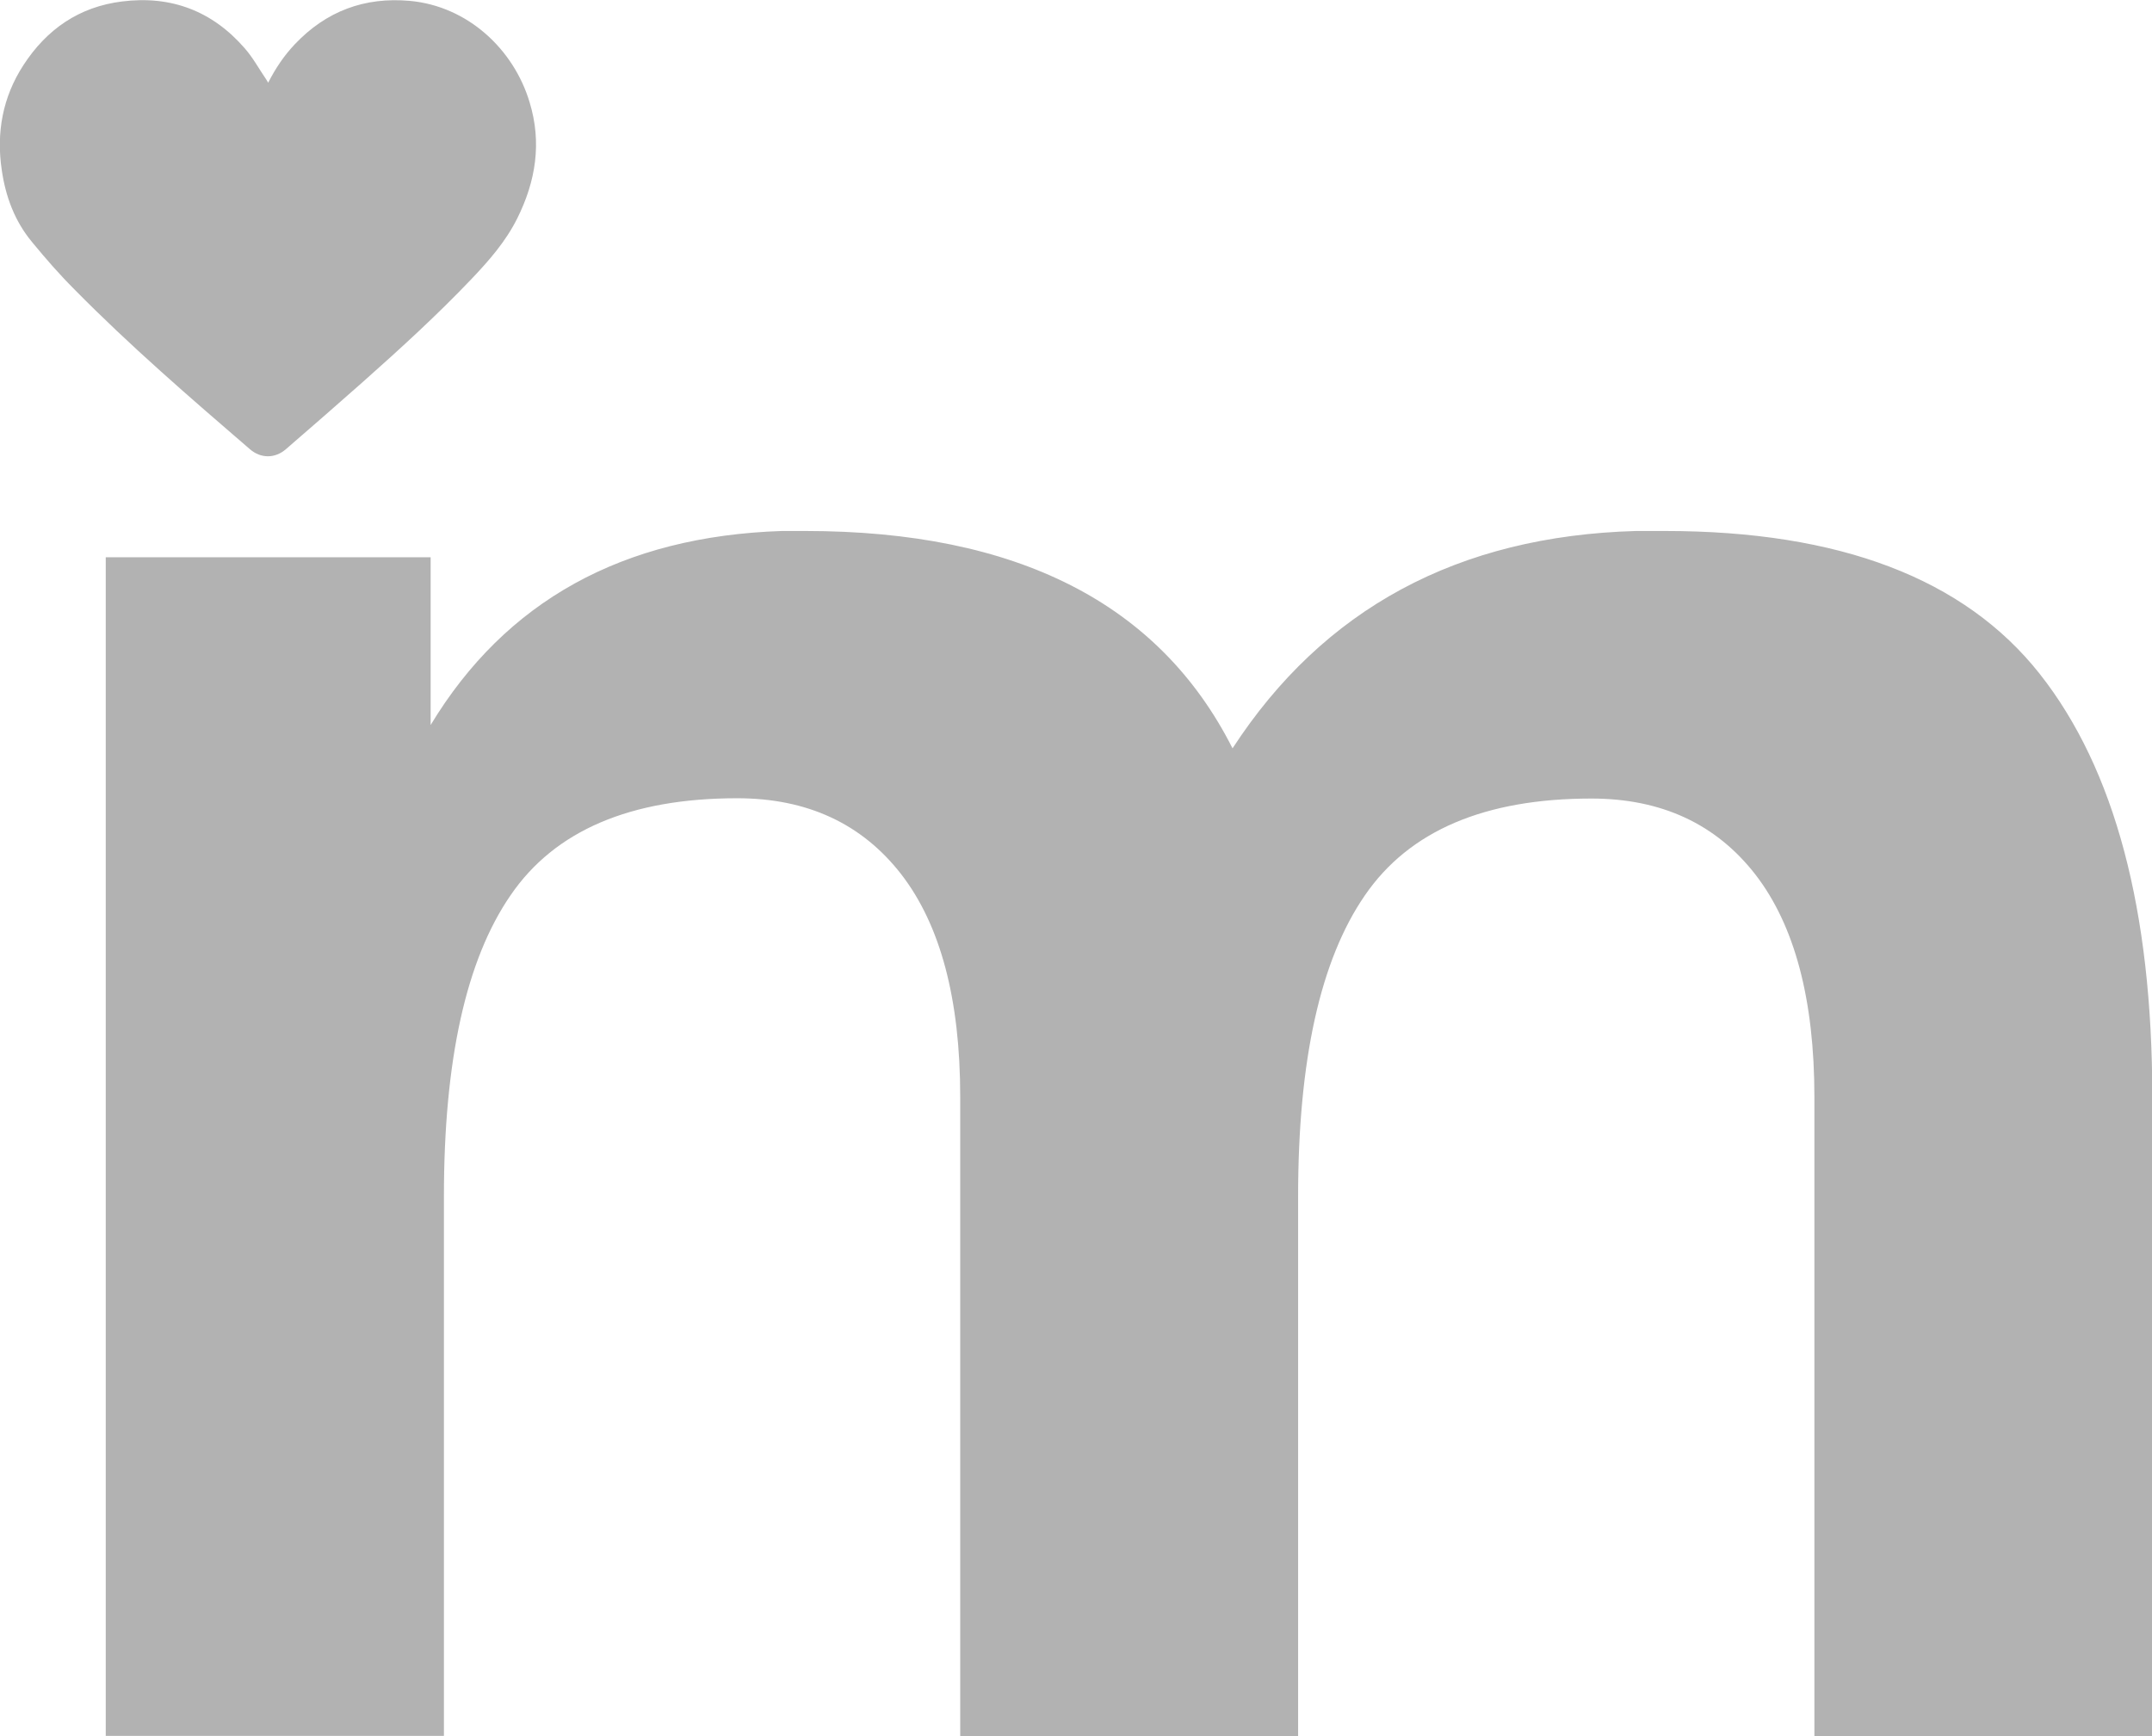
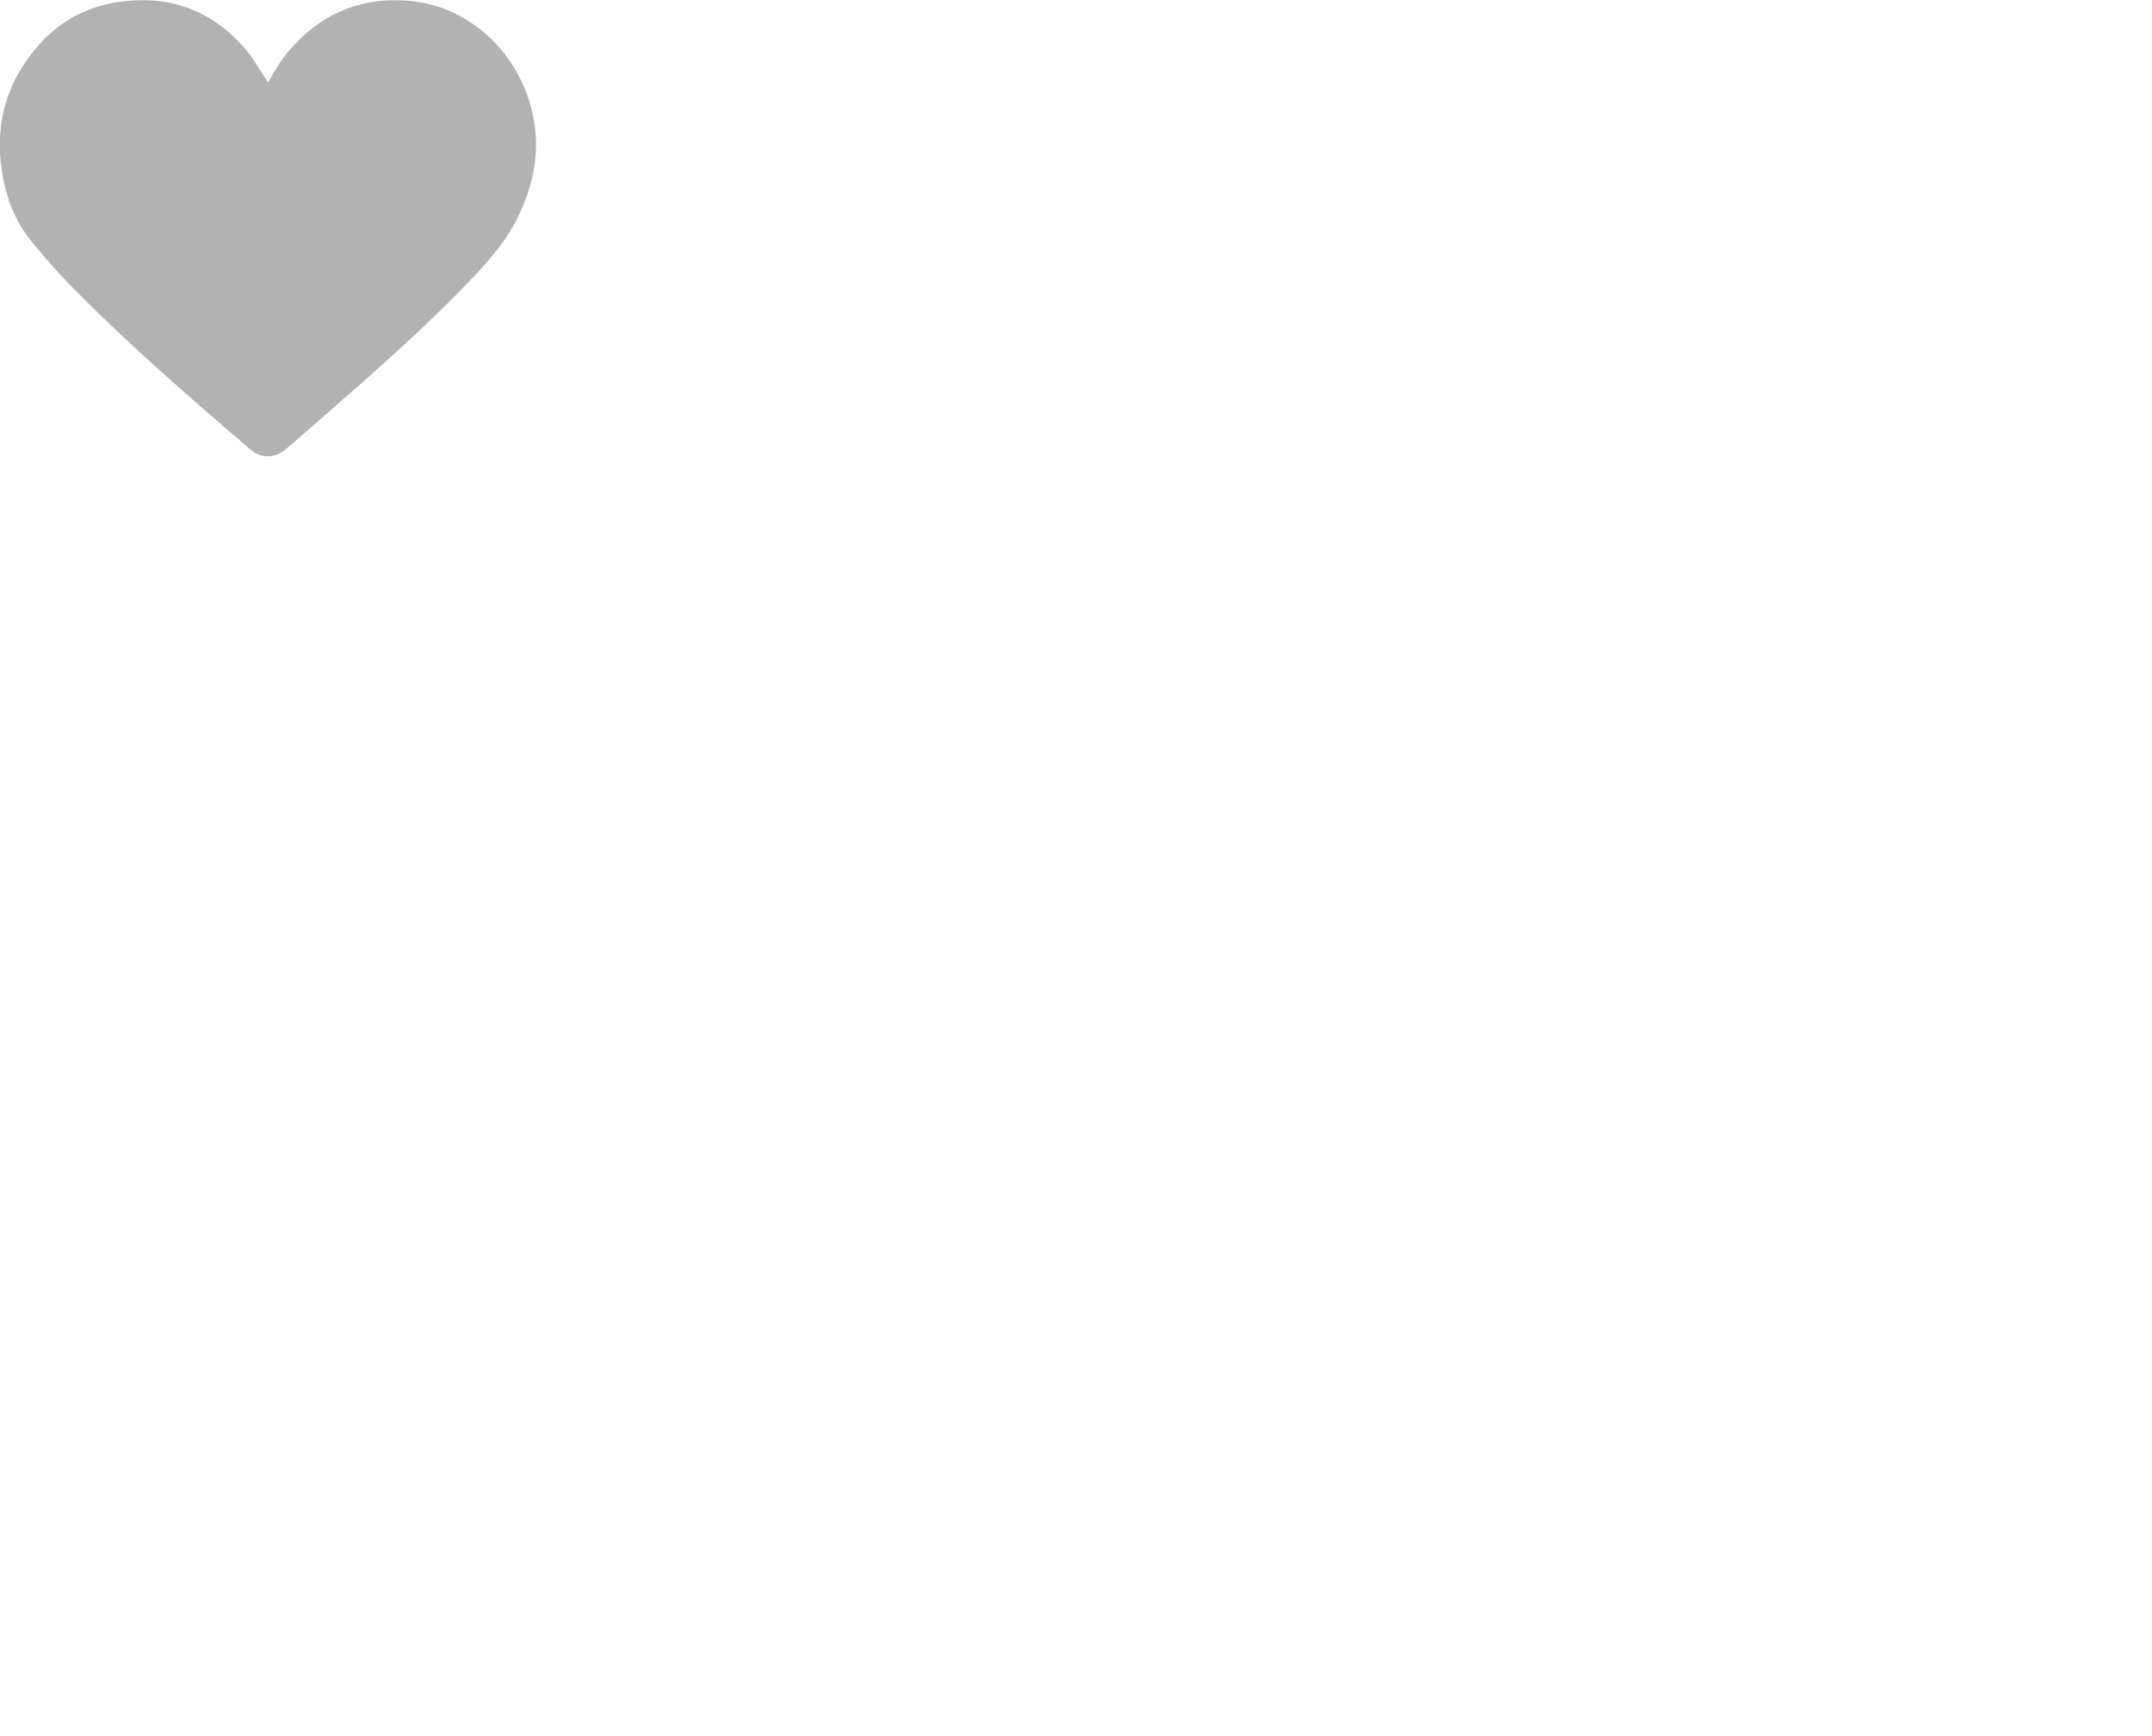
<svg xmlns="http://www.w3.org/2000/svg" viewBox="0 0 72.86 58.79" data-name="Livello 2" id="Livello_2">
  <defs>
    <style>
      .cls-1 {
        fill: #b2b2b2;
      }
    </style>
  </defs>
  <g data-name="Livello 1" id="Livello_1-2">
    <g>
-       <path d="M14.58,18.87v5.68c2.54-4.2,6.5-6.39,11.89-6.57h.8c7.16,0,11.98,2.45,14.46,7.36,3.08-4.73,7.63-7.19,13.66-7.36h.98c5.91,0,10.14,1.61,12.69,4.84,2.54,3.22,3.81,8,3.81,14.33v21.65h-11.44v-21.65c0-3.31-.67-5.82-2-7.54-1.33-1.71-3.18-2.57-5.55-2.57-3.61,0-6.17,1.09-7.67,3.28-1.51,2.19-2.26,5.59-2.26,10.2v18.27h-11.44v-21.65c0-3.31-.67-5.82-2-7.54-1.33-1.71-3.18-2.57-5.55-2.57-3.61,0-6.17,1.09-7.67,3.28-1.51,2.19-2.26,5.59-2.26,10.2v18.27H3.58V18.87h11Z" class="cls-1" />
      <path d="M9.08,2.8c.25-.49.54-.92.9-1.3C11.04.38,12.34-.11,13.88.03c1.95.18,3.51,1.63,4.05,3.43.42,1.37.21,2.68-.42,3.94-.39.78-.95,1.42-1.54,2.04-1.16,1.22-2.41,2.36-3.67,3.48-.87.77-1.74,1.53-2.62,2.29-.37.32-.85.32-1.22,0-2.03-1.75-4.06-3.5-5.94-5.41-.51-.51-.98-1.05-1.44-1.61-.58-.7-.89-1.53-1.02-2.43-.19-1.27.03-2.47.73-3.55C1.58.99,2.68.23,4.13.05c1.66-.21,3.06.32,4.16,1.59.28.32.49.71.73,1.06.02.03.03.05.06.1" class="cls-1" />
    </g>
  </g>
</svg>